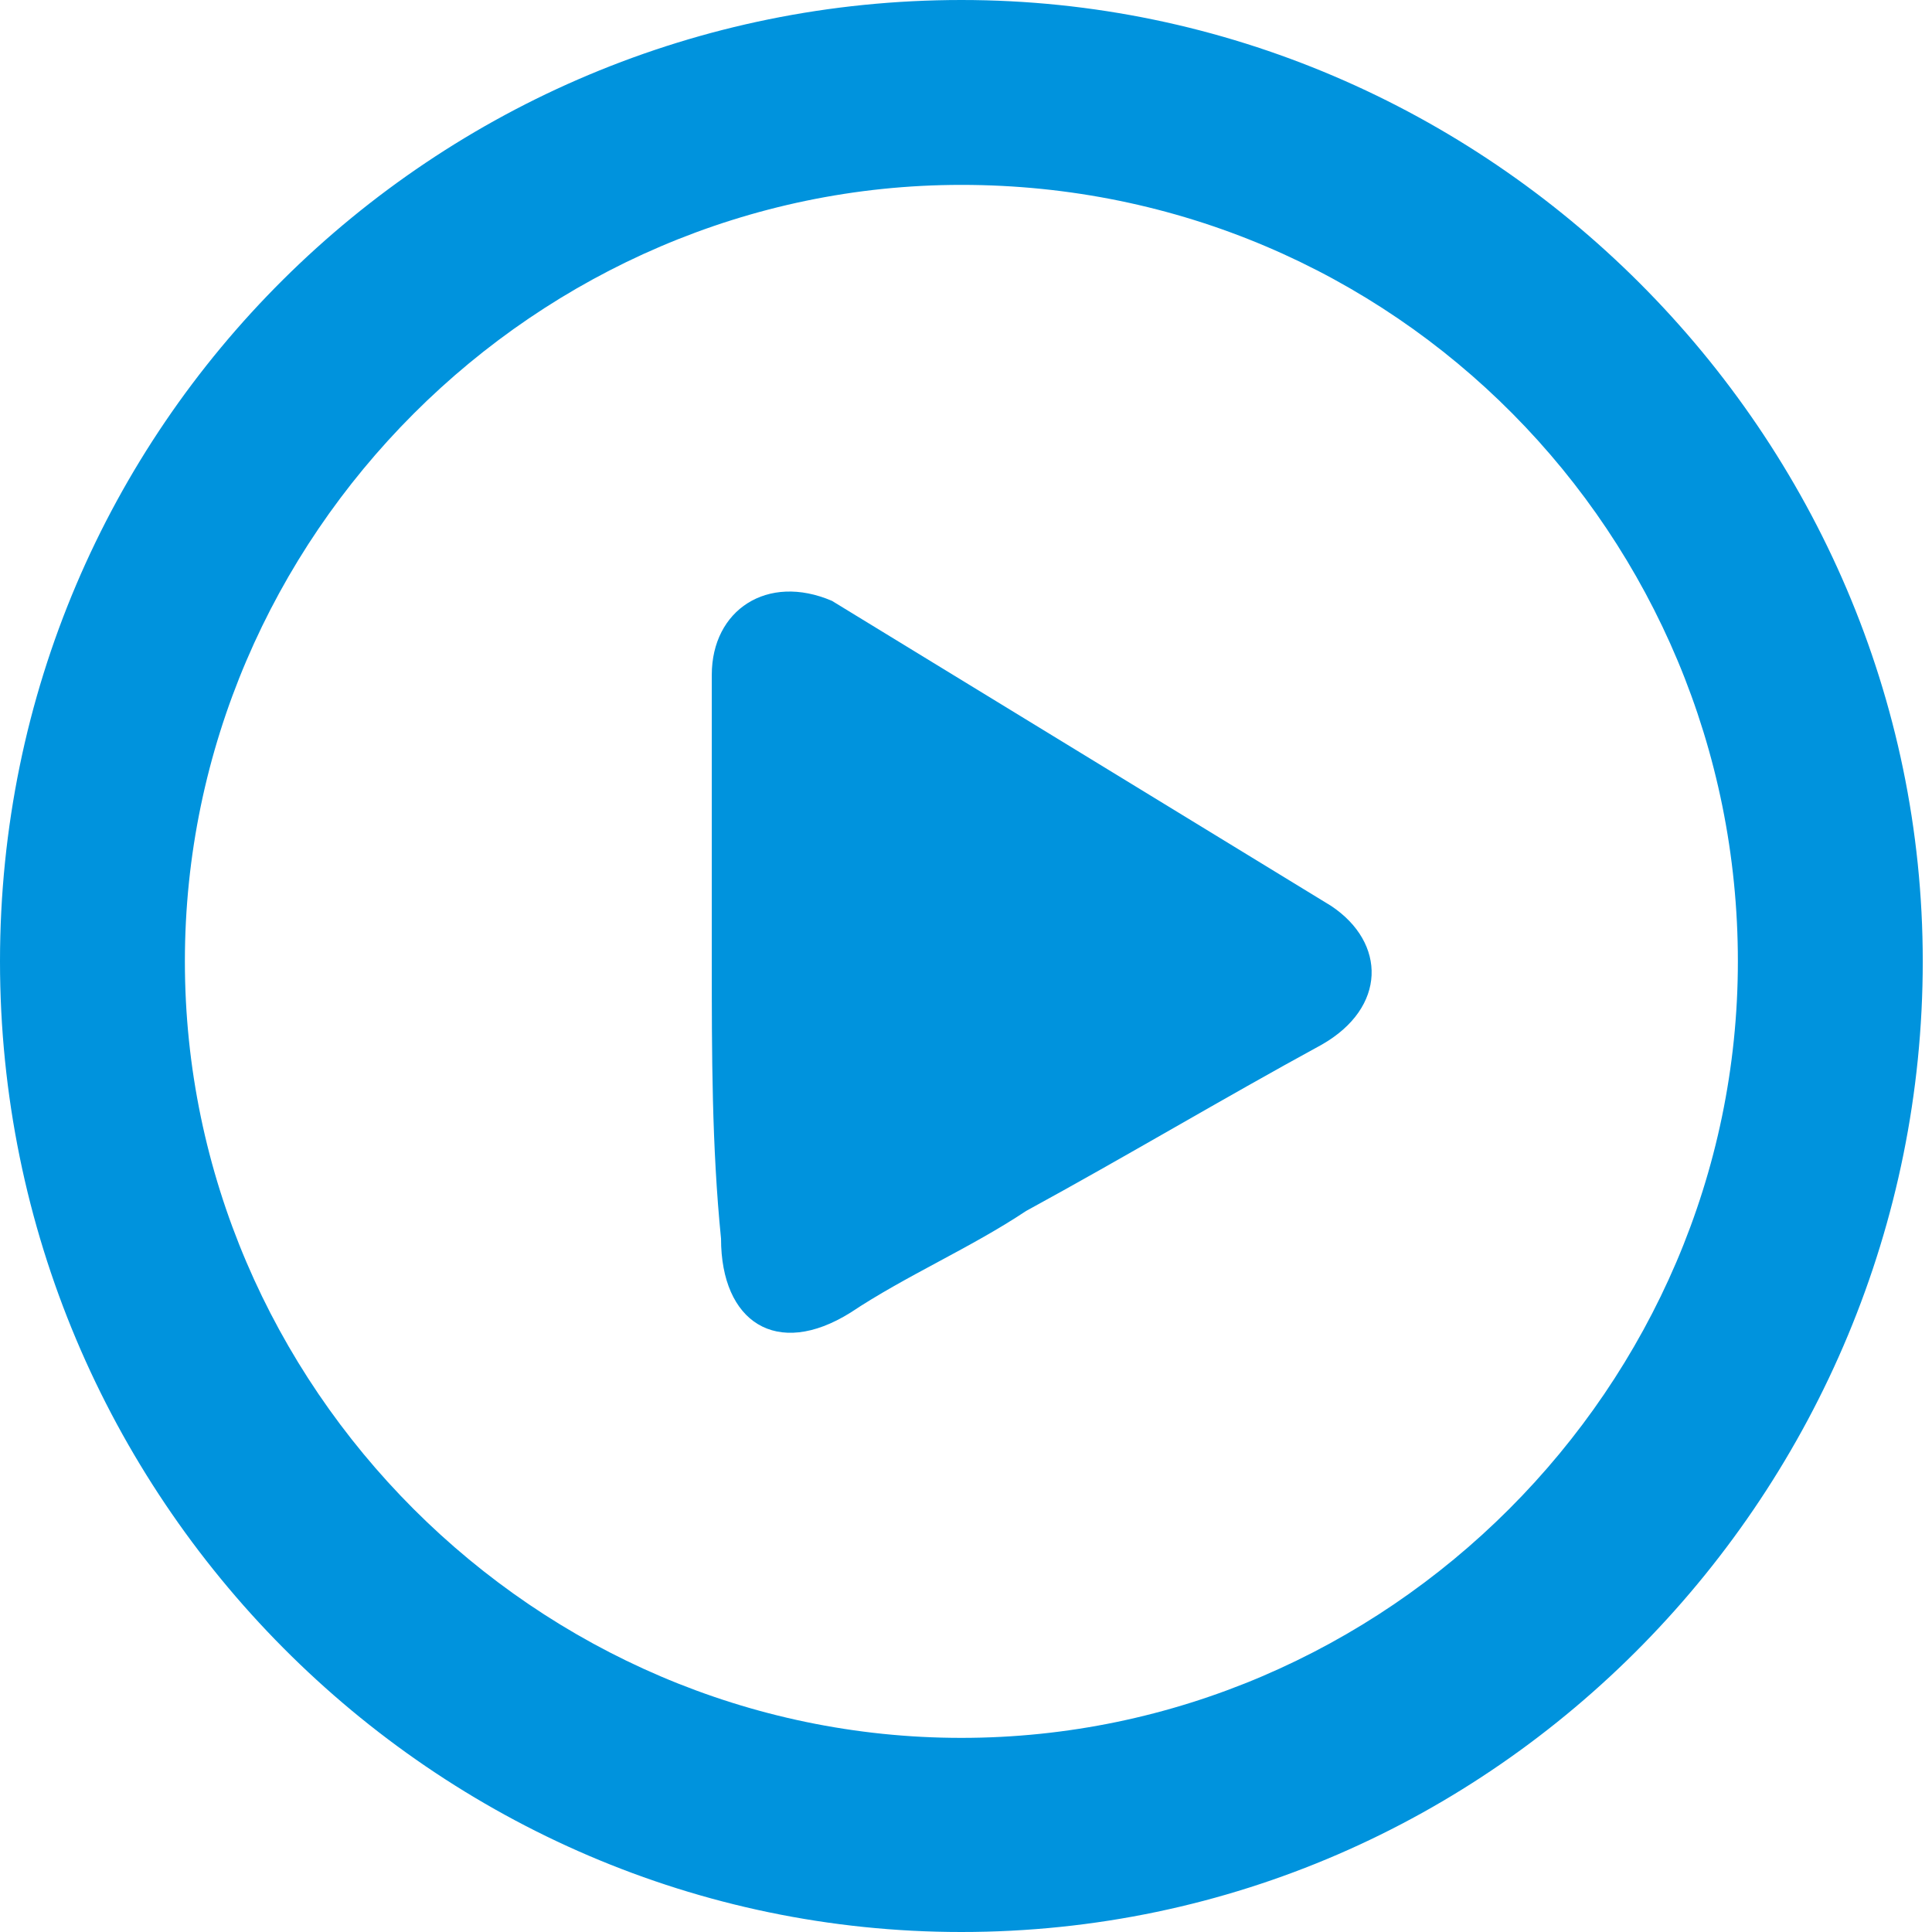
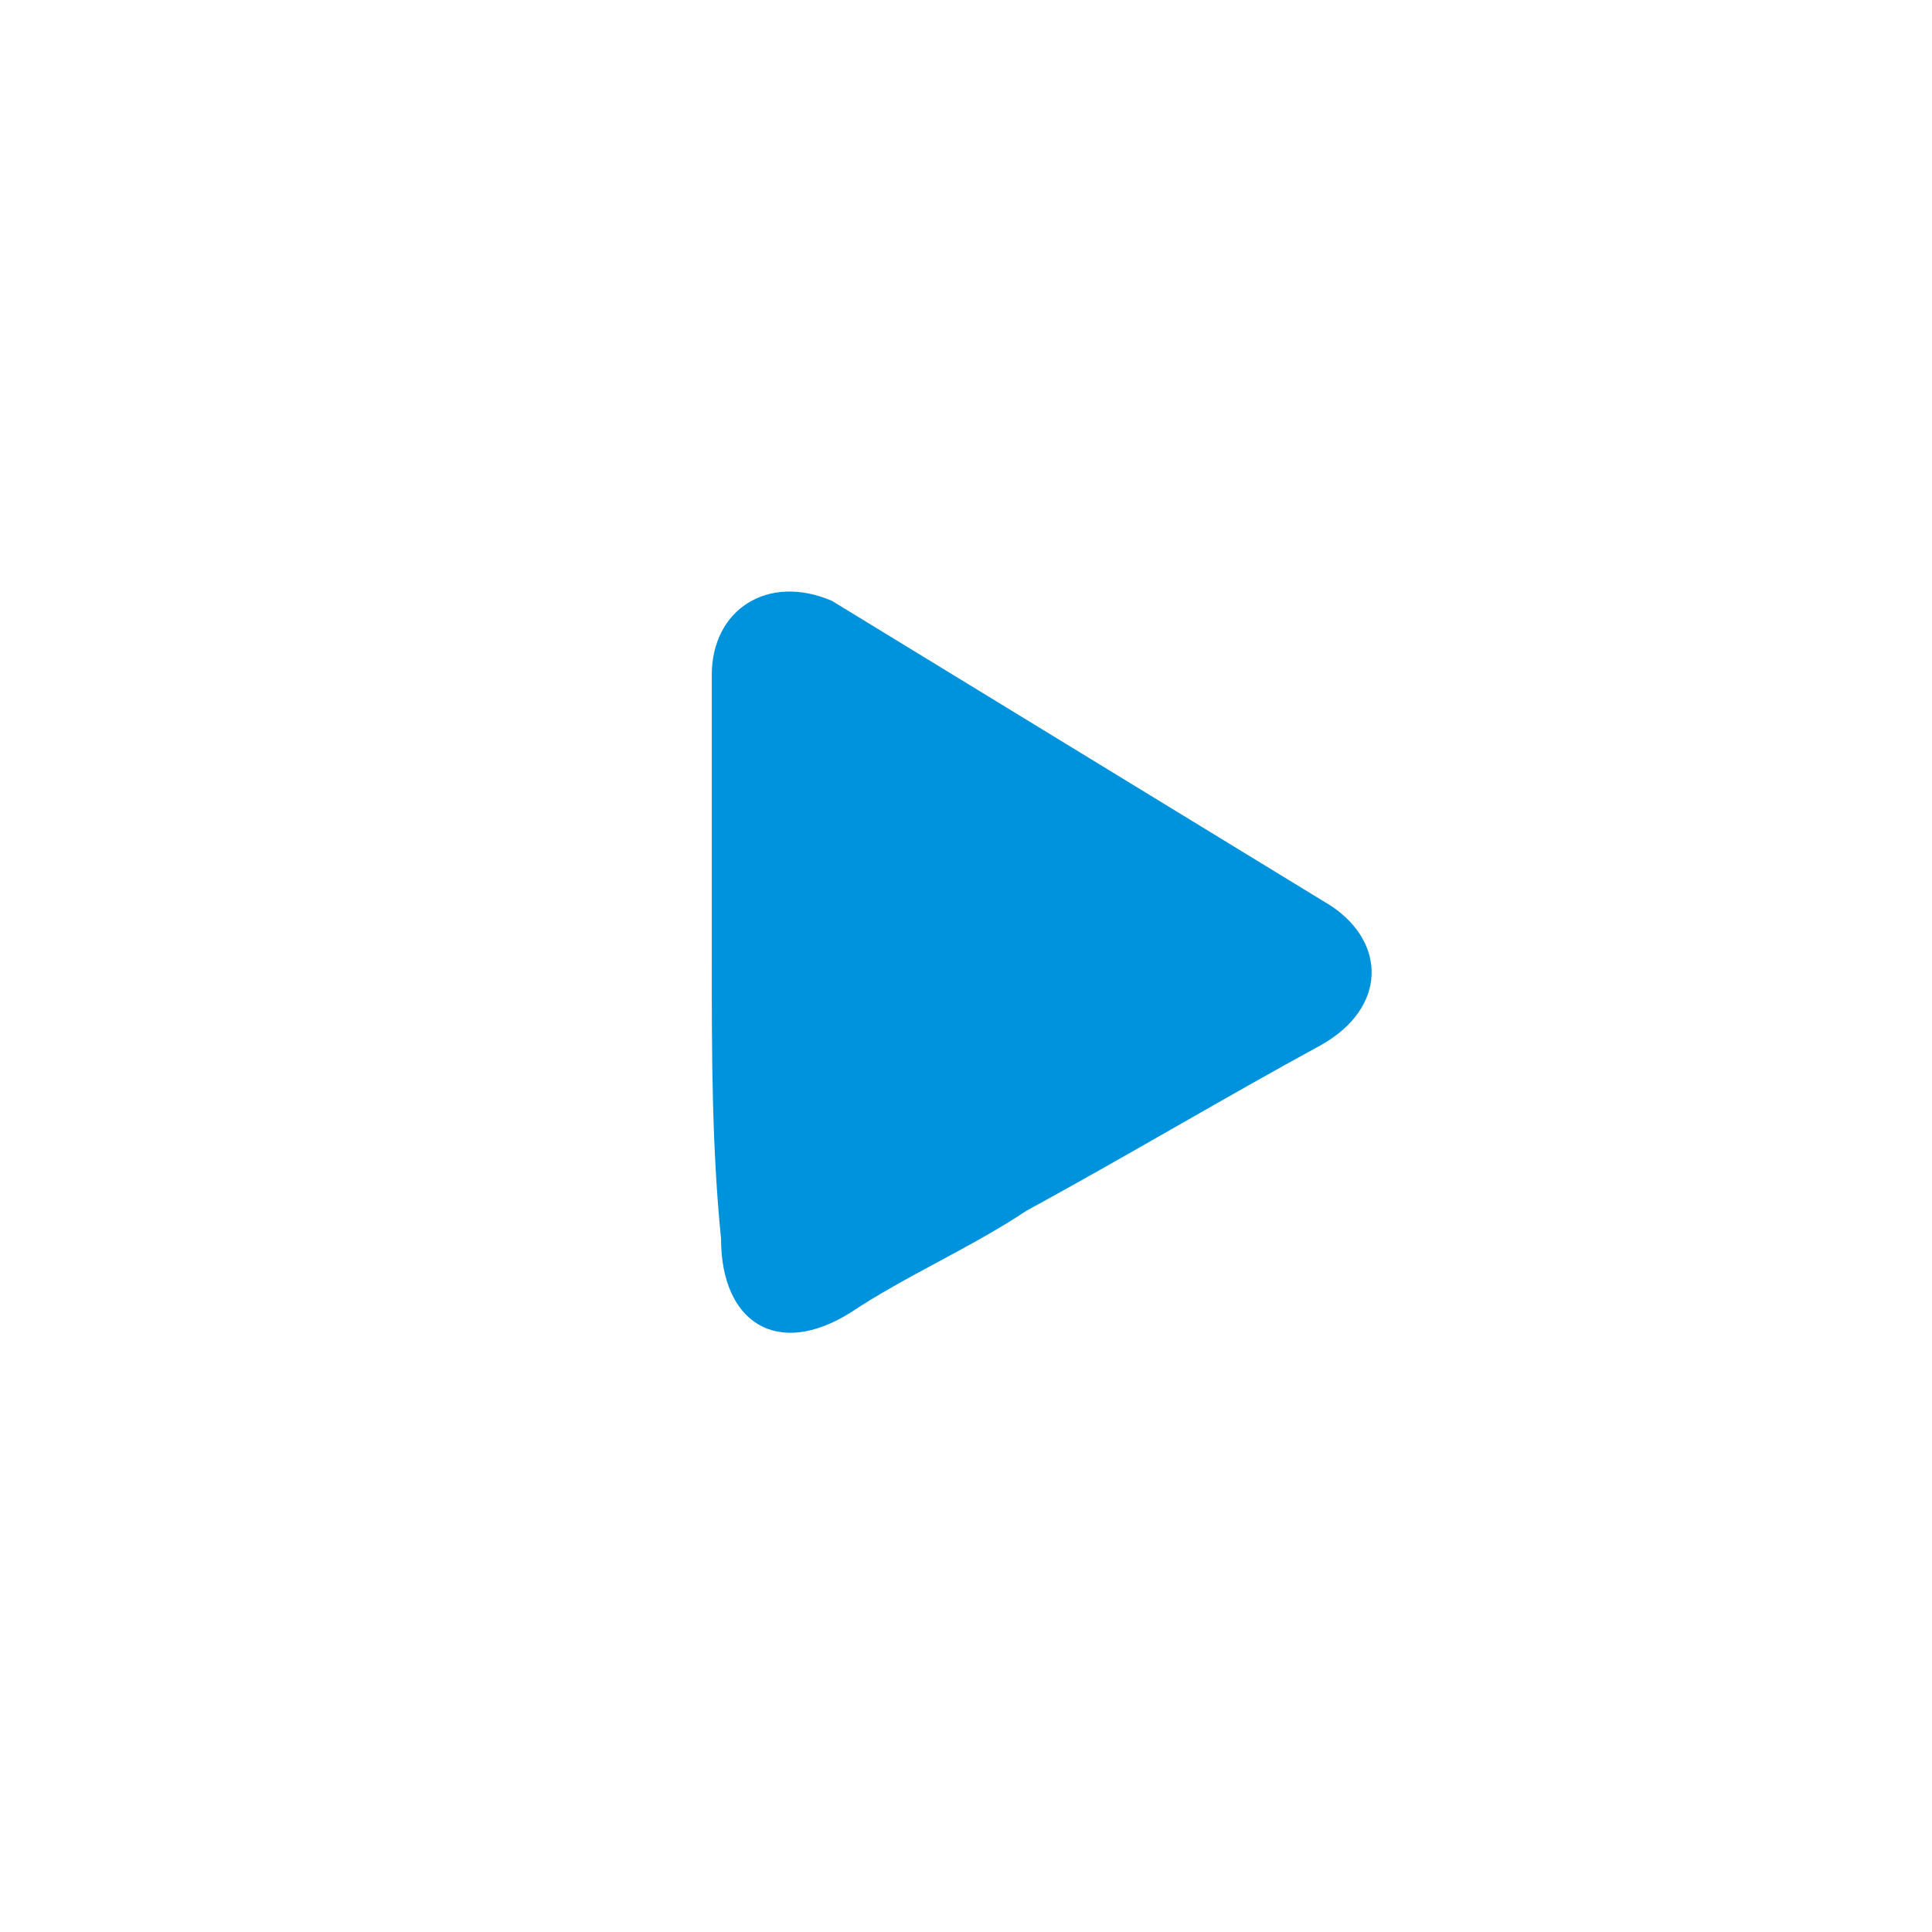
<svg xmlns="http://www.w3.org/2000/svg" version="1.1" id="Livello_1" x="0px" y="0px" viewBox="0 0 20.9 20.9" style="enable-background:new 0 0 20.9 20.9;" xml:space="preserve">
  <style type="text/css">
	.st0{fill:#0093DD;}
</style>
  <path class="st0" d="M7.7,10.4c0-1,0-2.1,0-3.1c0-0.7,0.6-1.1,1.3-0.8c1.8,1.1,3.6,2.2,5.4,3.3c0.6,0.4,0.6,1.1-0.1,1.5  c-1.1,0.6-2.1,1.2-3.2,1.8c-0.6,0.4-1.3,0.7-1.9,1.1c-0.8,0.5-1.4,0.1-1.4-0.8C7.7,12.4,7.7,11.4,7.7,10.4z" />
-   <path class="st0" d="M10.4,20.9C4.7,20.9,0,16.2,0,10.4S4.7,0,10.4,0s10.4,4.7,10.4,10.4S16.2,20.9,10.4,20.9z M10.4,2  C5.8,2,2,5.8,2,10.4s3.8,8.4,8.4,8.4s8.4-3.8,8.4-8.4S15.1,2,10.4,2z" />
</svg>